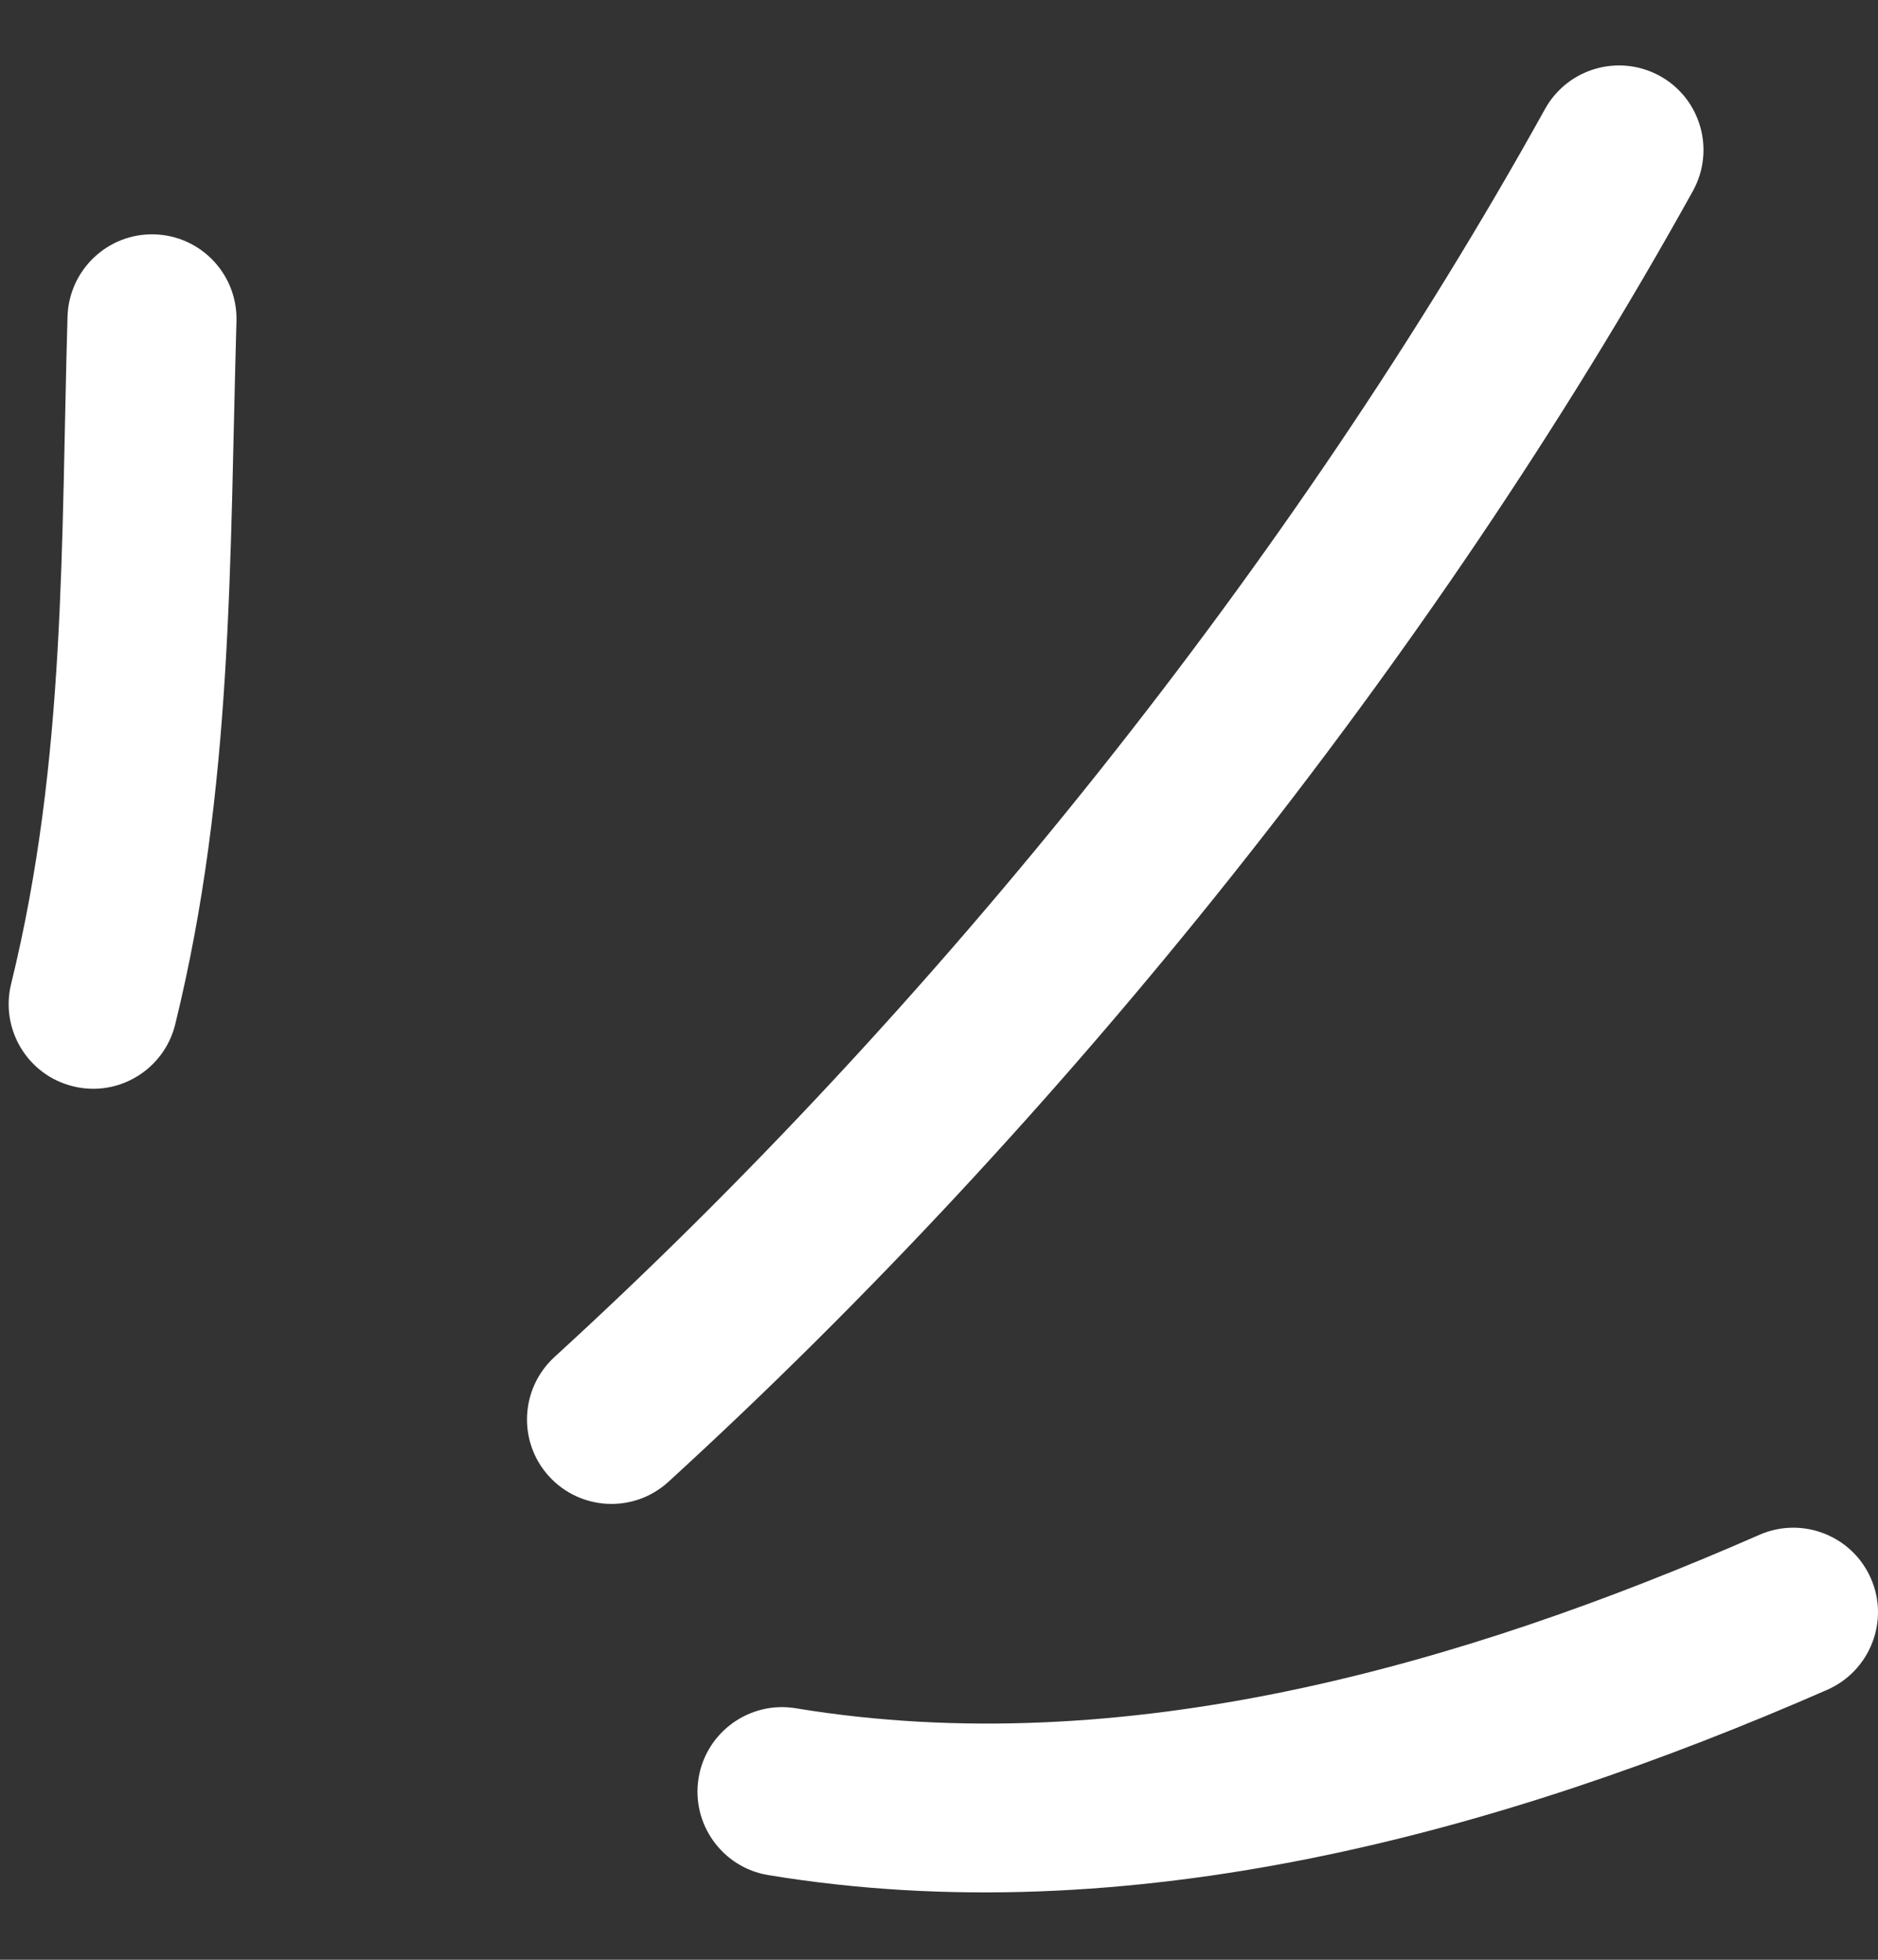
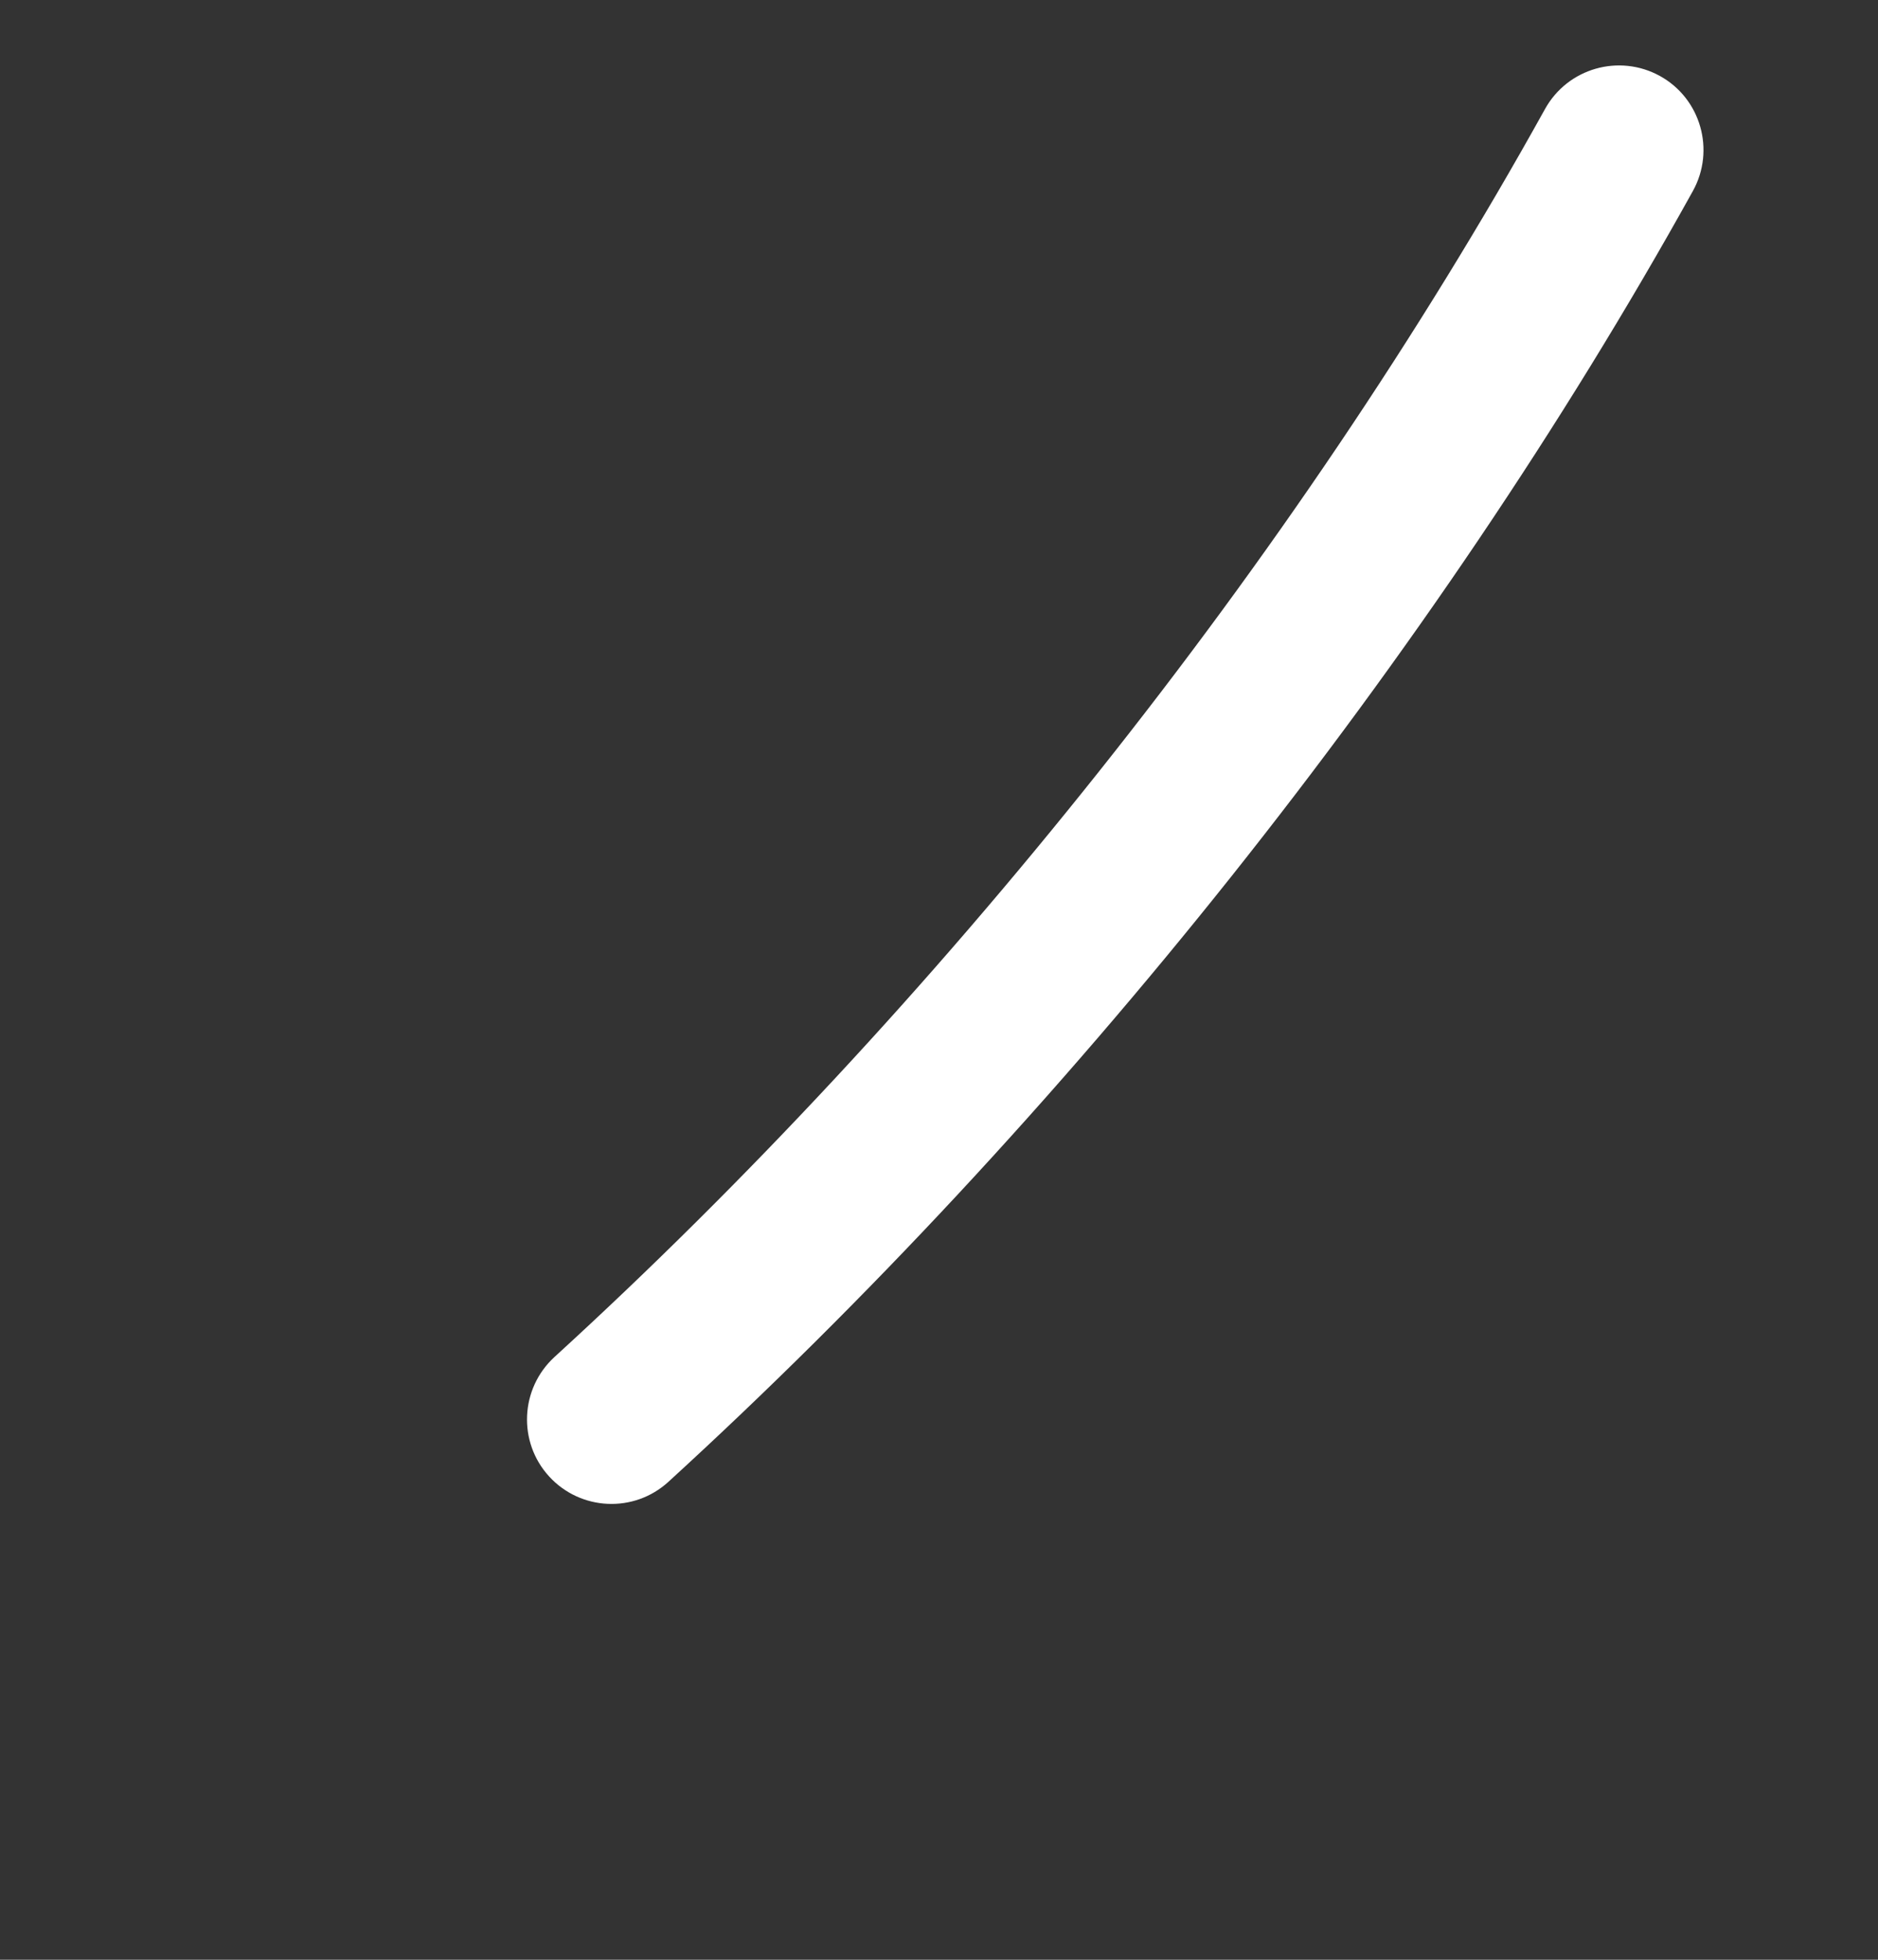
<svg xmlns="http://www.w3.org/2000/svg" width="23" height="24" viewBox="0 0 23 24" fill="none">
  <rect x="0" y="0" width="23" height="24" fill="#333333" stroke="none" />
-   <path fill-rule="evenodd" clip-rule="evenodd" d="M2.146 12.544C2.857 9.653 2.811 6.868 2.896 3.936C2.913 3.363 2.463 2.887 1.892 2.87C1.321 2.853 0.844 3.305 0.827 3.877C0.746 6.658 0.811 9.304 0.136 12.05C-0 12.606 0.34 13.168 0.894 13.303C1.449 13.441 2.01 13.099 2.146 12.544Z" fill="white" />
  <path fill-rule="evenodd" clip-rule="evenodd" d="M8.187 18.146C13.011 13.737 17.556 8.066 20.733 2.339C21.01 1.838 20.829 1.207 20.33 0.931C19.83 0.655 19.2 0.834 18.922 1.335C15.851 6.872 11.455 12.357 6.791 16.618C6.369 17.005 6.34 17.66 6.725 18.081C7.11 18.502 7.765 18.533 8.187 18.146Z" fill="white" />
-   <path fill-rule="evenodd" clip-rule="evenodd" d="M9.409 22.963C13.821 23.691 18.368 22.449 22.38 20.693C22.903 20.462 23.142 19.851 22.913 19.33C22.684 18.806 22.073 18.567 21.55 18.795C17.896 20.396 13.764 21.583 9.746 20.92C9.182 20.827 8.649 21.21 8.556 21.773C8.463 22.335 8.845 22.87 9.409 22.963Z" fill="white" />
</svg>